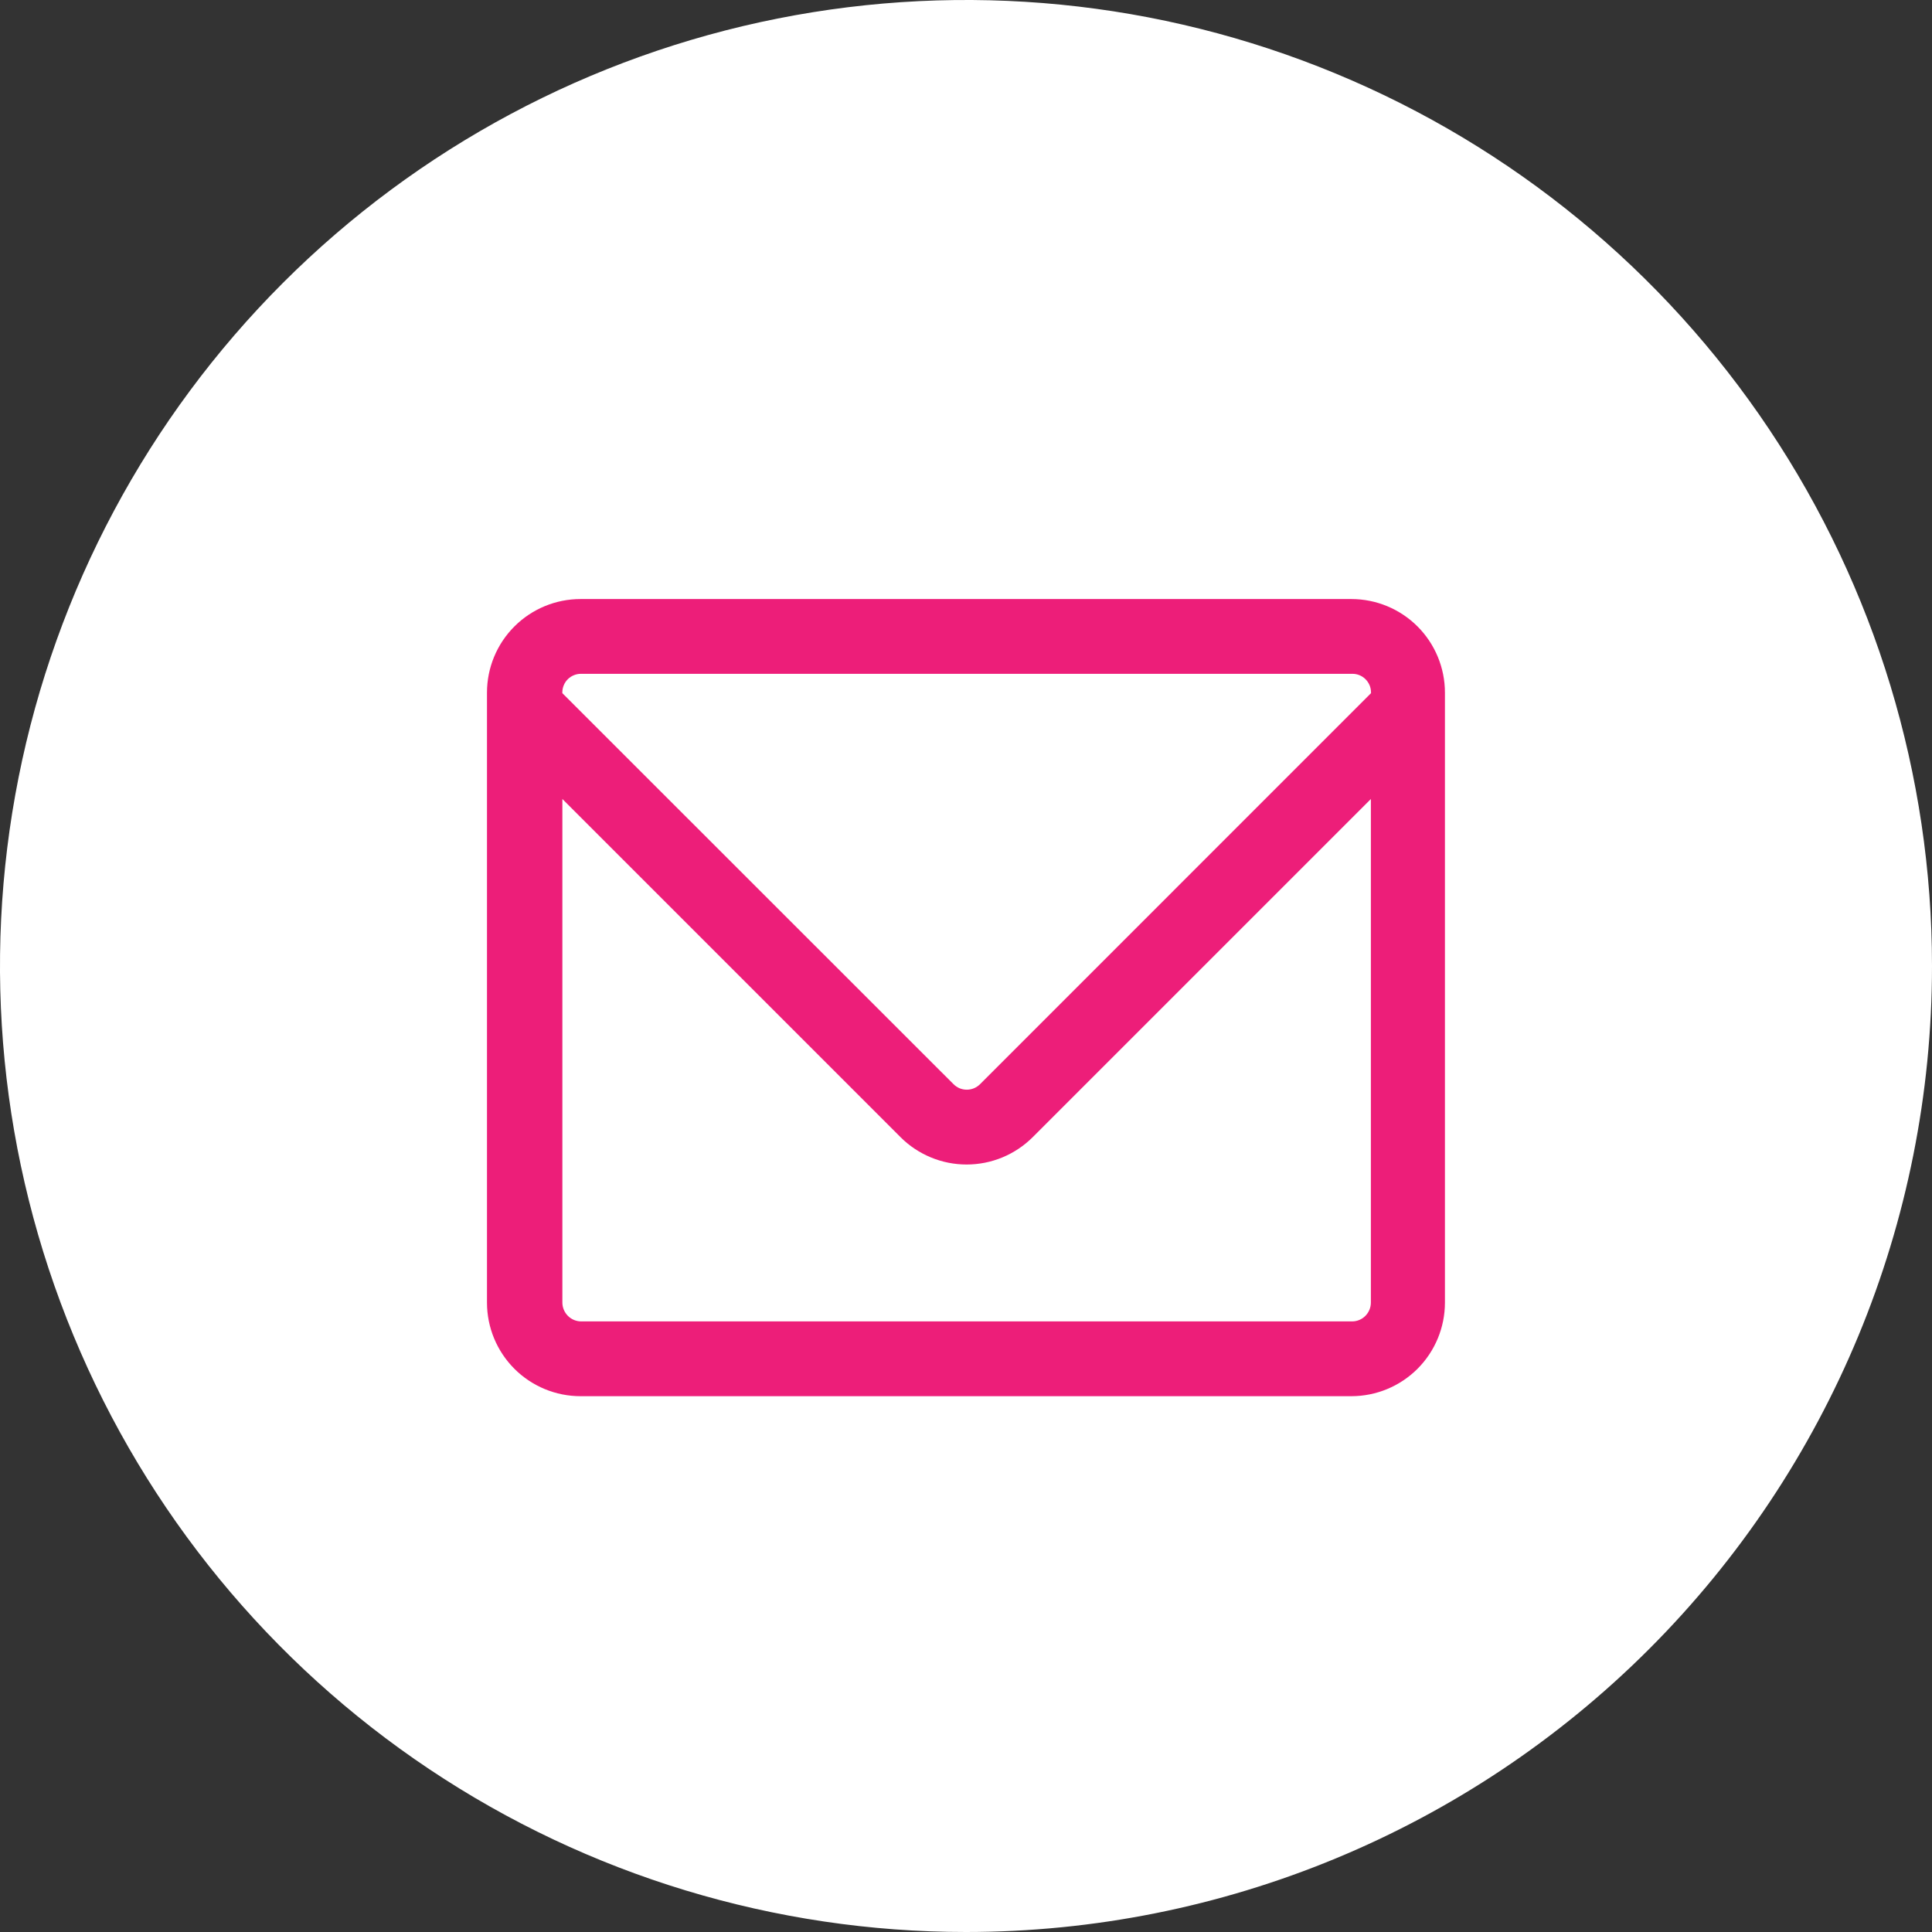
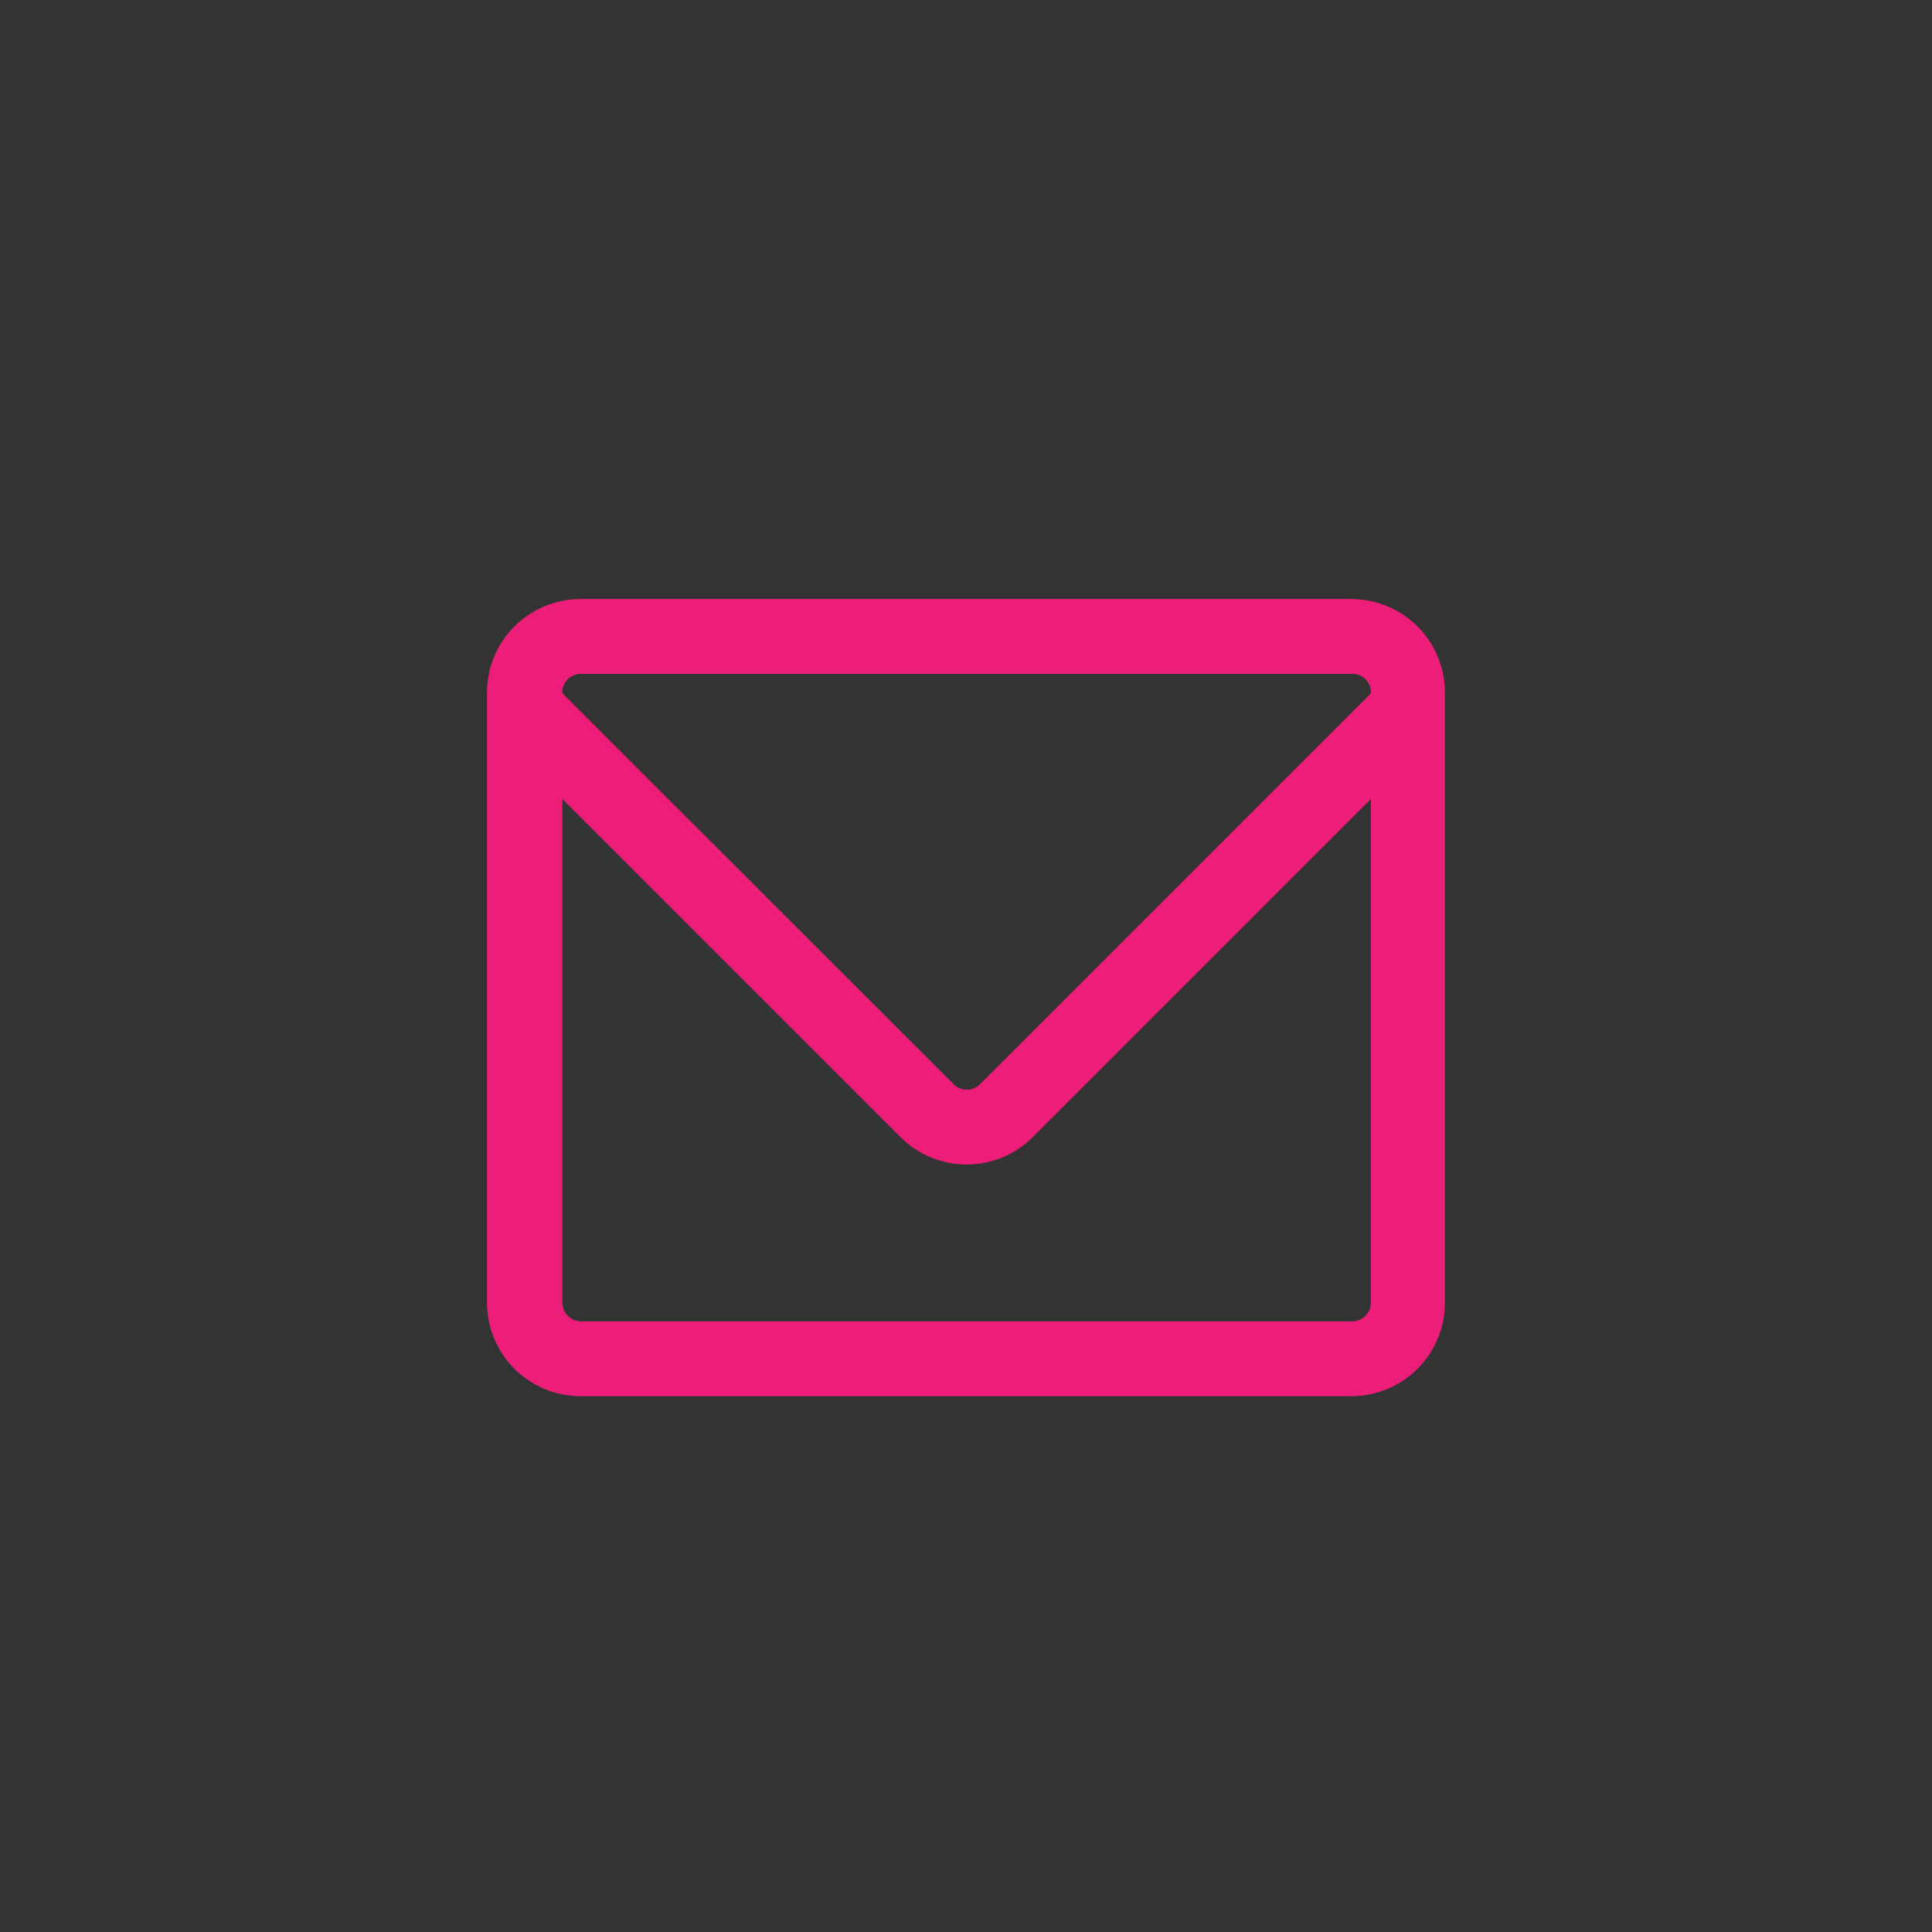
<svg xmlns="http://www.w3.org/2000/svg" width="48" height="48" viewBox="0 0 48 48" fill="none">
  <rect x="0" y="0" width="48" height="48" fill="#333333" stroke="none" />
-   <path d="M48 24C48 19.253 46.592 14.613 43.955 10.666C41.318 6.72 37.57 3.643 33.184 1.827C28.799 0.01 23.973 -0.465 19.318 0.461C14.662 1.387 10.386 3.673 7.029 7.029C3.673 10.386 1.387 14.662 0.461 19.318C-0.465 23.973 0.01 28.799 1.827 33.184C3.643 37.57 6.72 41.318 10.666 43.955C14.613 46.592 19.253 48 24 48C30.365 48 36.47 45.471 40.971 40.971C45.471 36.47 48 30.365 48 24" fill="white" />
  <path d="M35.899 17.208C35.899 16.592 35.654 16.001 35.219 15.565C34.783 15.129 34.193 14.884 33.577 14.883H14.424C13.807 14.883 13.216 15.128 12.78 15.564C12.344 16 12.099 16.591 12.099 17.208V32.363C12.099 32.979 12.344 33.571 12.78 34.007C13.216 34.443 13.807 34.688 14.424 34.688H33.577C34.193 34.687 34.783 34.442 35.219 34.006C35.654 33.57 35.899 32.979 35.899 32.363V17.208ZM14.437 16.741H33.599C33.659 16.74 33.72 16.752 33.776 16.775C33.832 16.798 33.883 16.832 33.926 16.875C33.969 16.918 34.003 16.969 34.027 17.025C34.05 17.081 34.062 17.141 34.062 17.202V17.222L24.348 26.937C24.305 26.98 24.253 27.014 24.197 27.038C24.141 27.061 24.08 27.073 24.019 27.073C23.958 27.073 23.898 27.061 23.841 27.038C23.785 27.014 23.734 26.98 23.691 26.937L13.971 17.221V17.202C13.971 17.141 13.983 17.081 14.007 17.024C14.03 16.968 14.064 16.917 14.108 16.874C14.151 16.831 14.202 16.798 14.259 16.775C14.315 16.752 14.376 16.74 14.437 16.741V16.741ZM33.599 32.83H14.437C14.313 32.829 14.195 32.779 14.108 32.691C14.021 32.603 13.972 32.484 13.972 32.361V19.851L22.372 28.251C22.587 28.467 22.844 28.638 23.126 28.755C23.408 28.872 23.71 28.932 24.015 28.932C24.32 28.932 24.623 28.872 24.905 28.755C25.187 28.638 25.443 28.467 25.659 28.251L34.059 19.851V32.361C34.059 32.484 34.011 32.602 33.925 32.69C33.839 32.778 33.722 32.828 33.599 32.83V32.83Z" fill="#ED1E79" />
</svg>